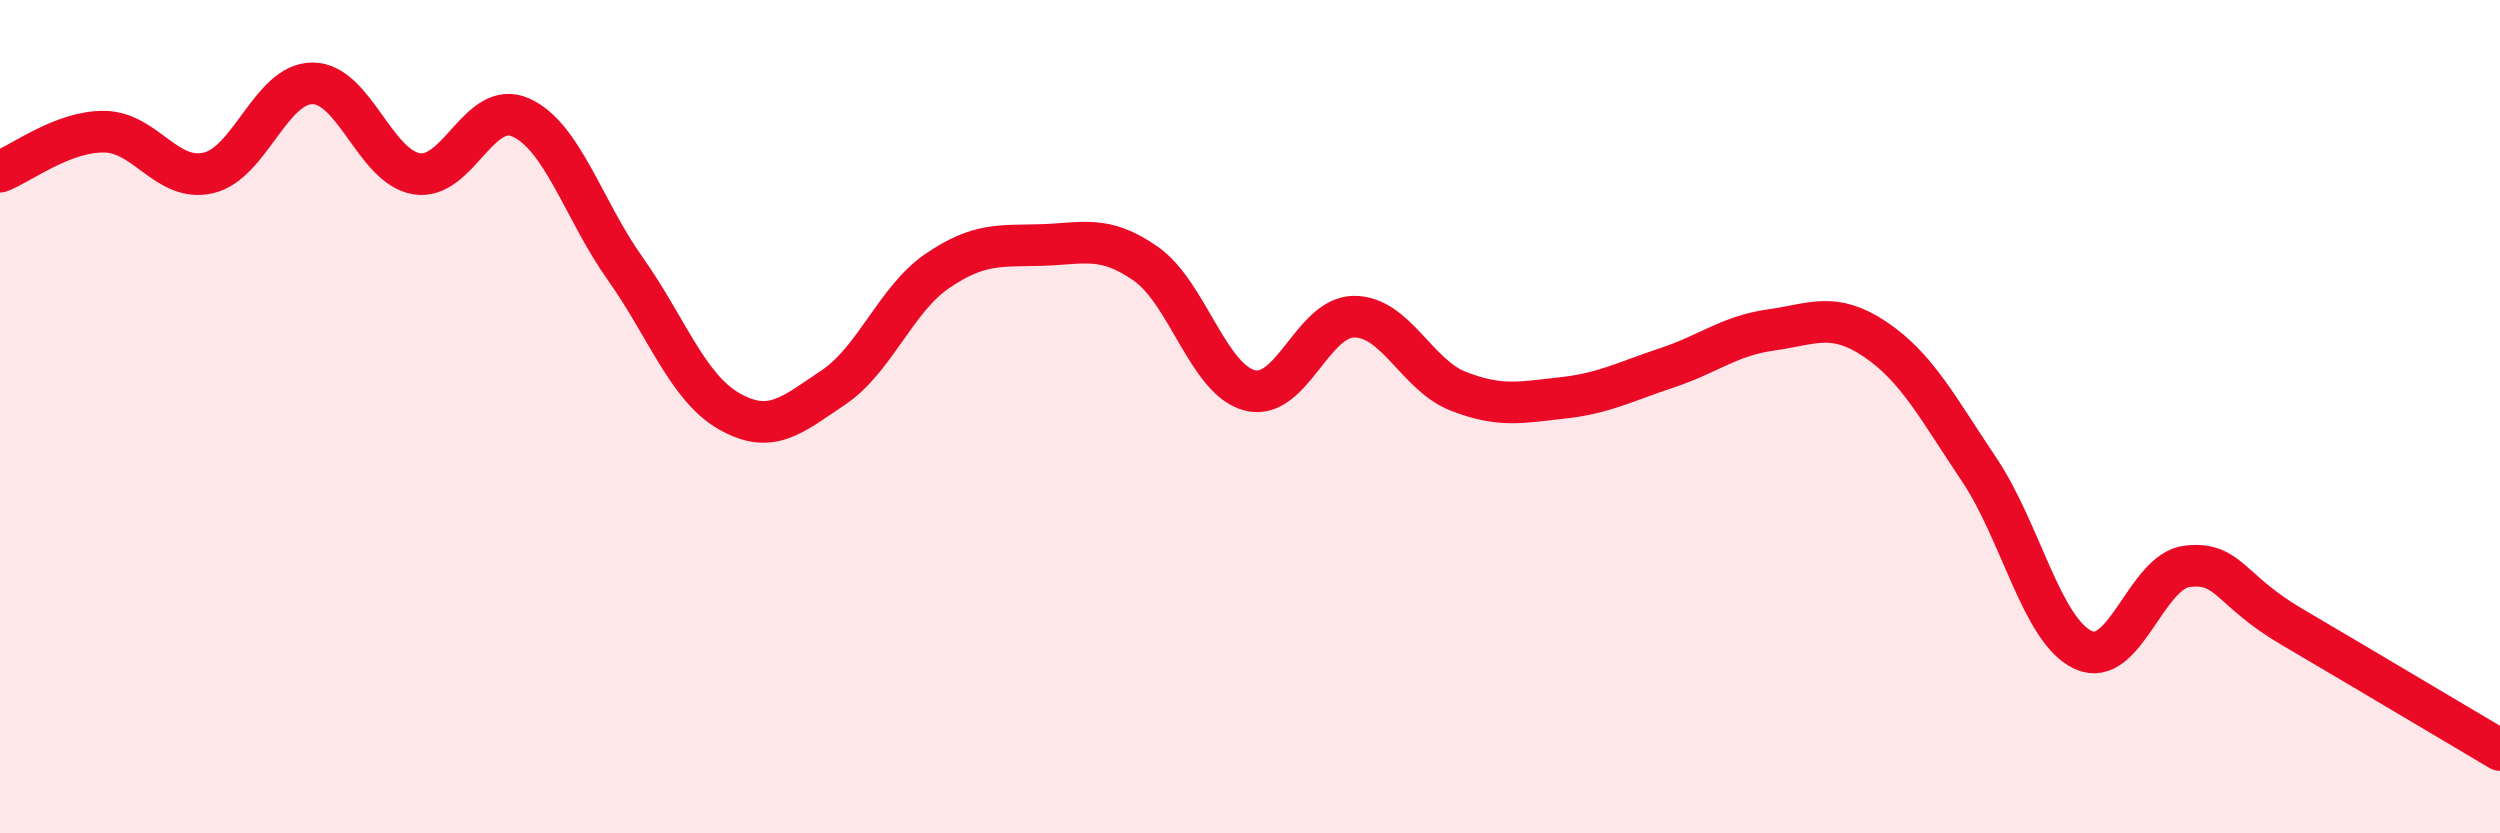
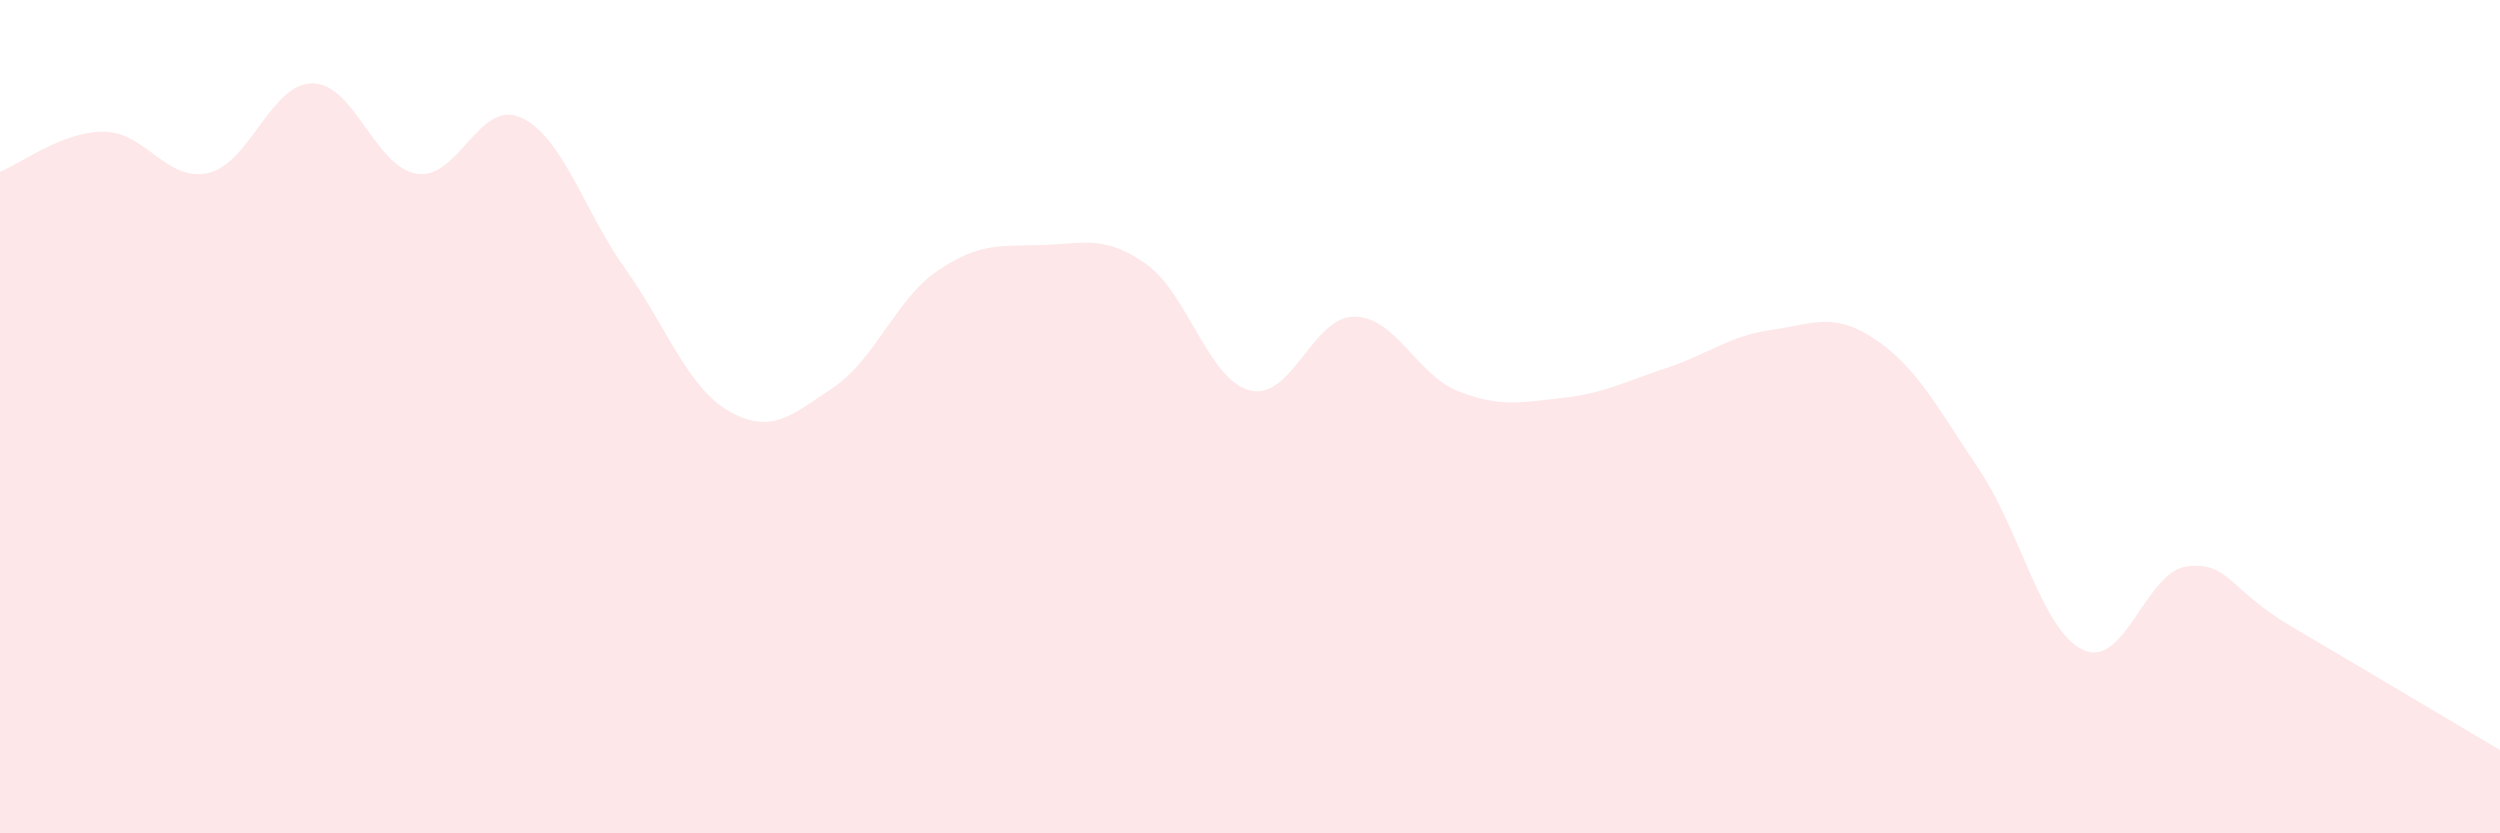
<svg xmlns="http://www.w3.org/2000/svg" width="60" height="20" viewBox="0 0 60 20">
  <path d="M 0,4.12 C 0.5,3.93 1.5,3.15 2.5,3.16 C 3.5,3.17 4,4.38 5,4.15 C 6,3.92 6.5,2 7.5,2 C 8.5,2 9,4.01 10,4.17 C 11,4.33 11.5,2.37 12.5,2.82 C 13.5,3.27 14,5.03 15,6.44 C 16,7.85 16.5,9.3 17.5,9.87 C 18.5,10.44 19,9.97 20,9.3 C 21,8.63 21.5,7.18 22.5,6.5 C 23.5,5.82 24,5.91 25,5.88 C 26,5.85 26.5,5.63 27.5,6.33 C 28.5,7.03 29,9.12 30,9.37 C 31,9.62 31.5,7.6 32.5,7.6 C 33.5,7.6 34,9 35,9.39 C 36,9.78 36.5,9.66 37.5,9.55 C 38.5,9.44 39,9.16 40,8.83 C 41,8.5 41.5,8.06 42.5,7.92 C 43.5,7.78 44,7.47 45,8.14 C 46,8.81 46.5,9.78 47.5,11.27 C 48.5,12.76 49,15.14 50,15.6 C 51,16.06 51.5,13.7 52.5,13.59 C 53.5,13.48 53.5,14.16 55,15.04 C 56.5,15.92 59,17.41 60,18L60 20L0 20Z" fill="#EB0A25" opacity="0.1" stroke-linecap="round" stroke-linejoin="round" />
-   <path d="M 0,4.12 C 0.5,3.93 1.5,3.15 2.5,3.16 C 3.5,3.17 4,4.38 5,4.15 C 6,3.92 6.5,2 7.5,2 C 8.5,2 9,4.01 10,4.17 C 11,4.33 11.5,2.37 12.5,2.82 C 13.5,3.27 14,5.03 15,6.44 C 16,7.85 16.5,9.3 17.5,9.87 C 18.5,10.44 19,9.97 20,9.3 C 21,8.63 21.5,7.18 22.5,6.5 C 23.5,5.82 24,5.91 25,5.88 C 26,5.85 26.5,5.63 27.5,6.33 C 28.5,7.03 29,9.12 30,9.37 C 31,9.62 31.5,7.6 32.5,7.6 C 33.5,7.6 34,9 35,9.39 C 36,9.78 36.5,9.66 37.5,9.55 C 38.5,9.44 39,9.16 40,8.83 C 41,8.5 41.5,8.06 42.5,7.92 C 43.5,7.78 44,7.47 45,8.14 C 46,8.81 46.5,9.78 47.5,11.27 C 48.5,12.76 49,15.14 50,15.6 C 51,16.06 51.5,13.7 52.5,13.59 C 53.5,13.48 53.5,14.16 55,15.04 C 56.5,15.92 59,17.41 60,18" stroke="#EB0A25" stroke-width="1" fill="none" stroke-linecap="round" stroke-linejoin="round" />
</svg>